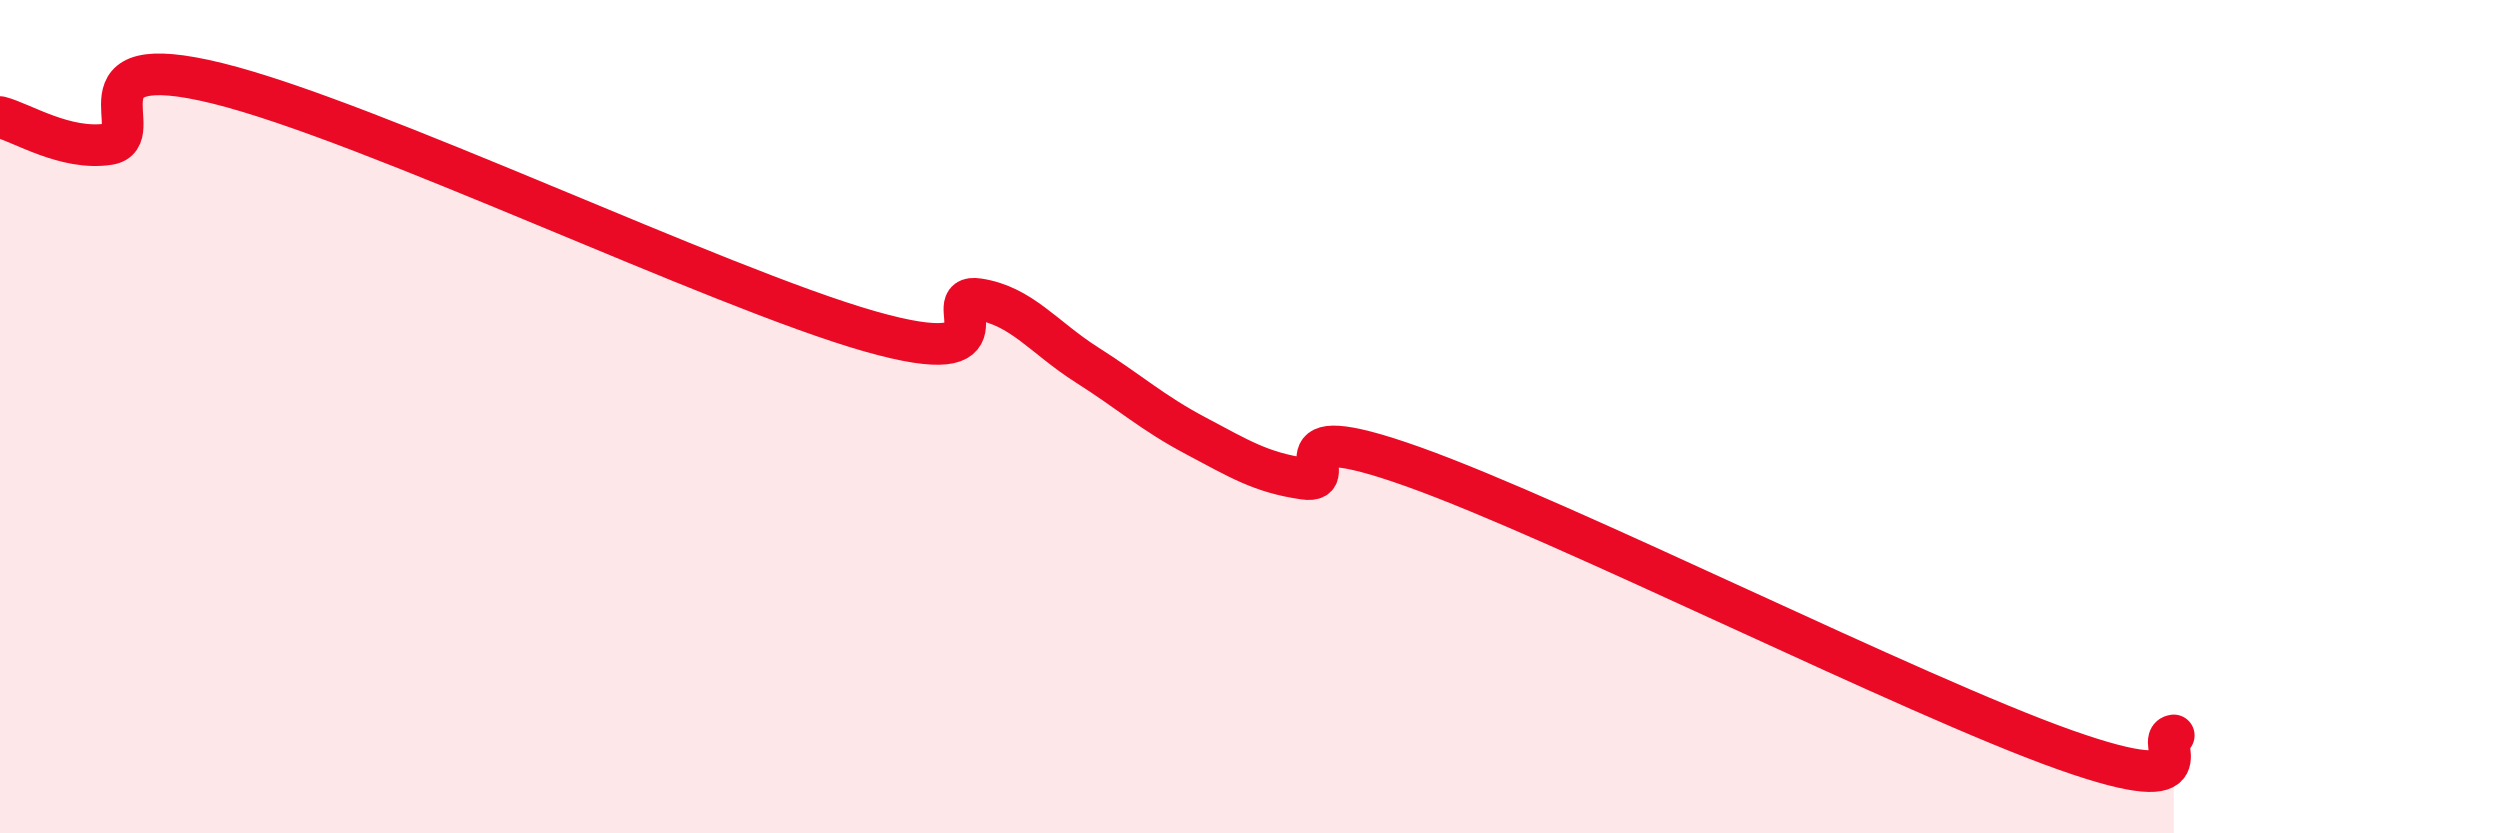
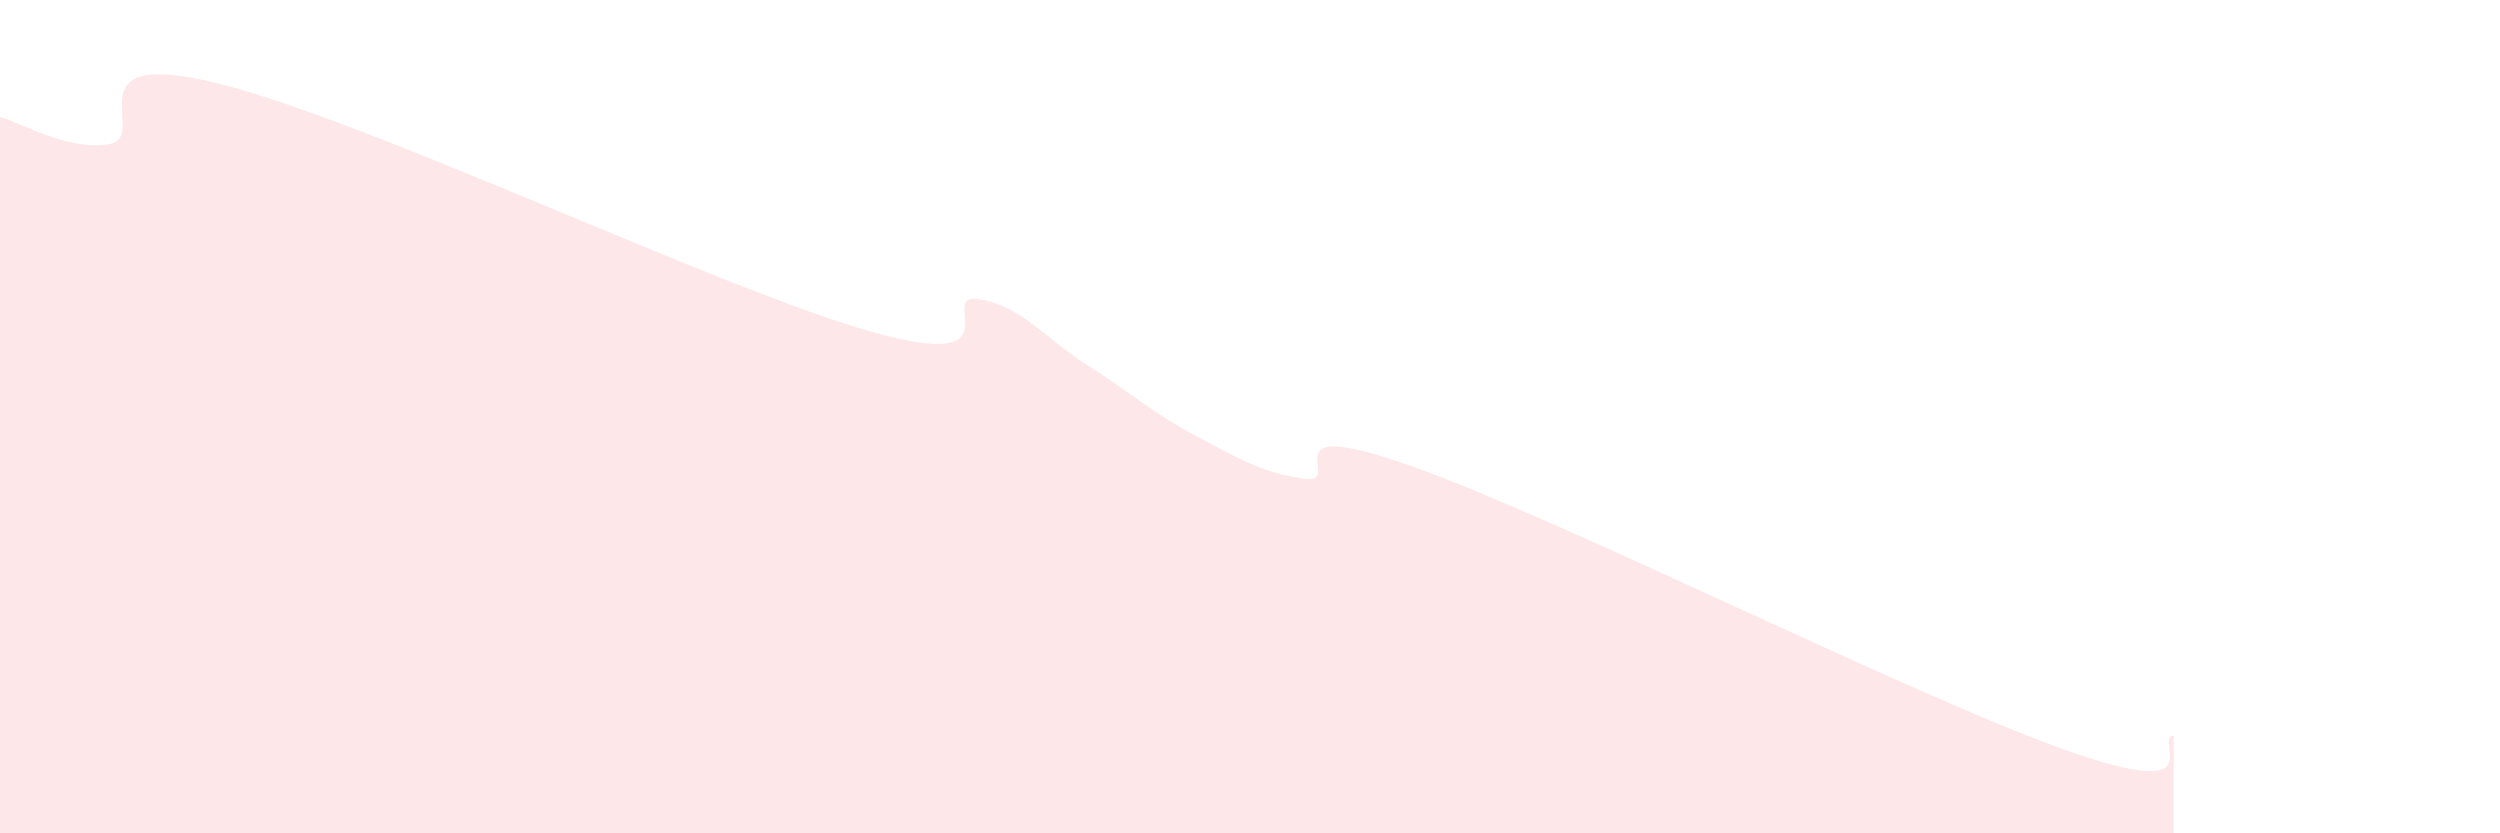
<svg xmlns="http://www.w3.org/2000/svg" width="60" height="20" viewBox="0 0 60 20">
  <path d="M 0,2.81 C 0.52,2.94 1.57,3.62 2.61,3.46 C 3.65,3.3 1.57,1.1 5.22,2 C 8.87,2.9 17.22,6.91 20.87,7.95 C 24.52,8.99 22.44,7.02 23.48,7.18 C 24.52,7.34 25.05,8.1 26.09,8.76 C 27.13,9.42 27.66,9.91 28.7,10.46 C 29.74,11.01 30.26,11.34 31.3,11.49 C 32.34,11.64 30.26,9.9 33.91,11.2 C 37.56,12.5 45.92,16.71 49.57,18 C 53.22,19.29 51.65,17.72 52.17,17.65L52.17 20L0 20Z" fill="#EB0A25" opacity="0.1" stroke-linecap="round" stroke-linejoin="round" />
-   <path d="M 0,2.81 C 0.52,2.94 1.57,3.62 2.61,3.46 C 3.65,3.3 1.57,1.1 5.22,2 C 8.87,2.9 17.22,6.91 20.87,7.95 C 24.52,8.99 22.44,7.02 23.48,7.18 C 24.52,7.34 25.05,8.1 26.09,8.76 C 27.13,9.42 27.66,9.91 28.7,10.46 C 29.74,11.01 30.26,11.34 31.3,11.49 C 32.34,11.64 30.26,9.9 33.91,11.2 C 37.56,12.5 45.92,16.71 49.57,18 C 53.22,19.29 51.65,17.72 52.17,17.65" stroke="#EB0A25" stroke-width="1" fill="none" stroke-linecap="round" stroke-linejoin="round" />
</svg>